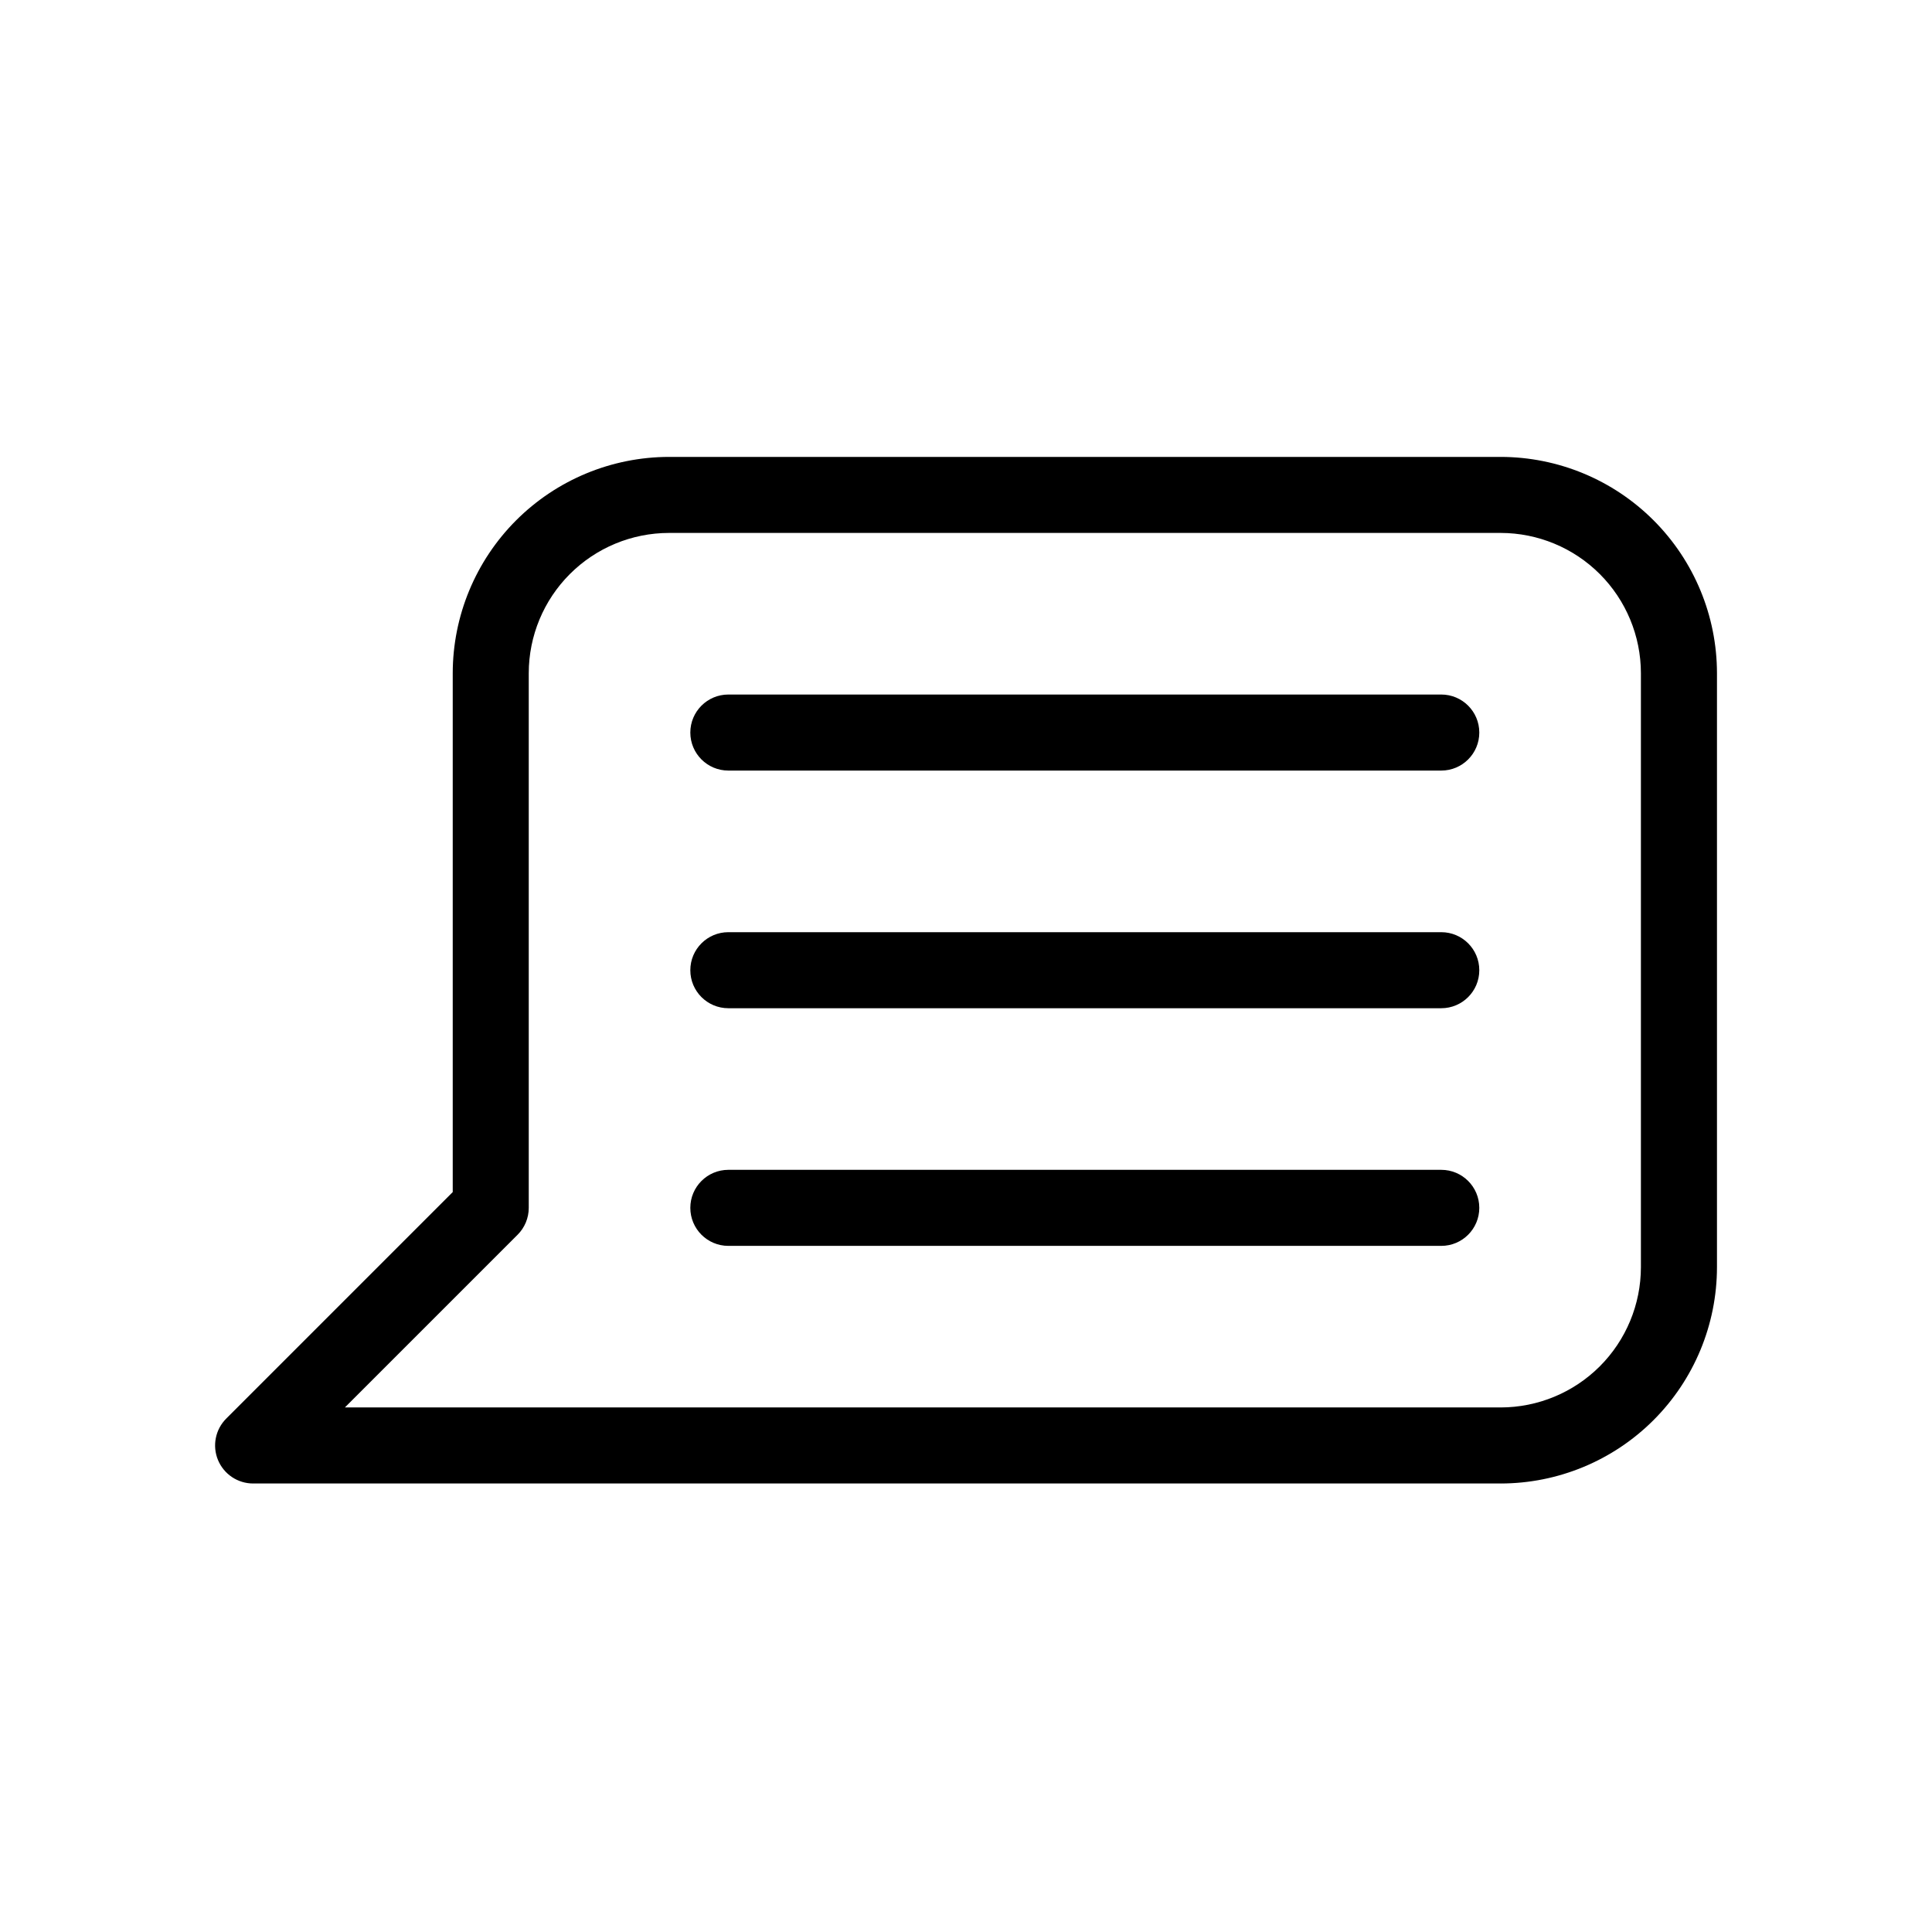
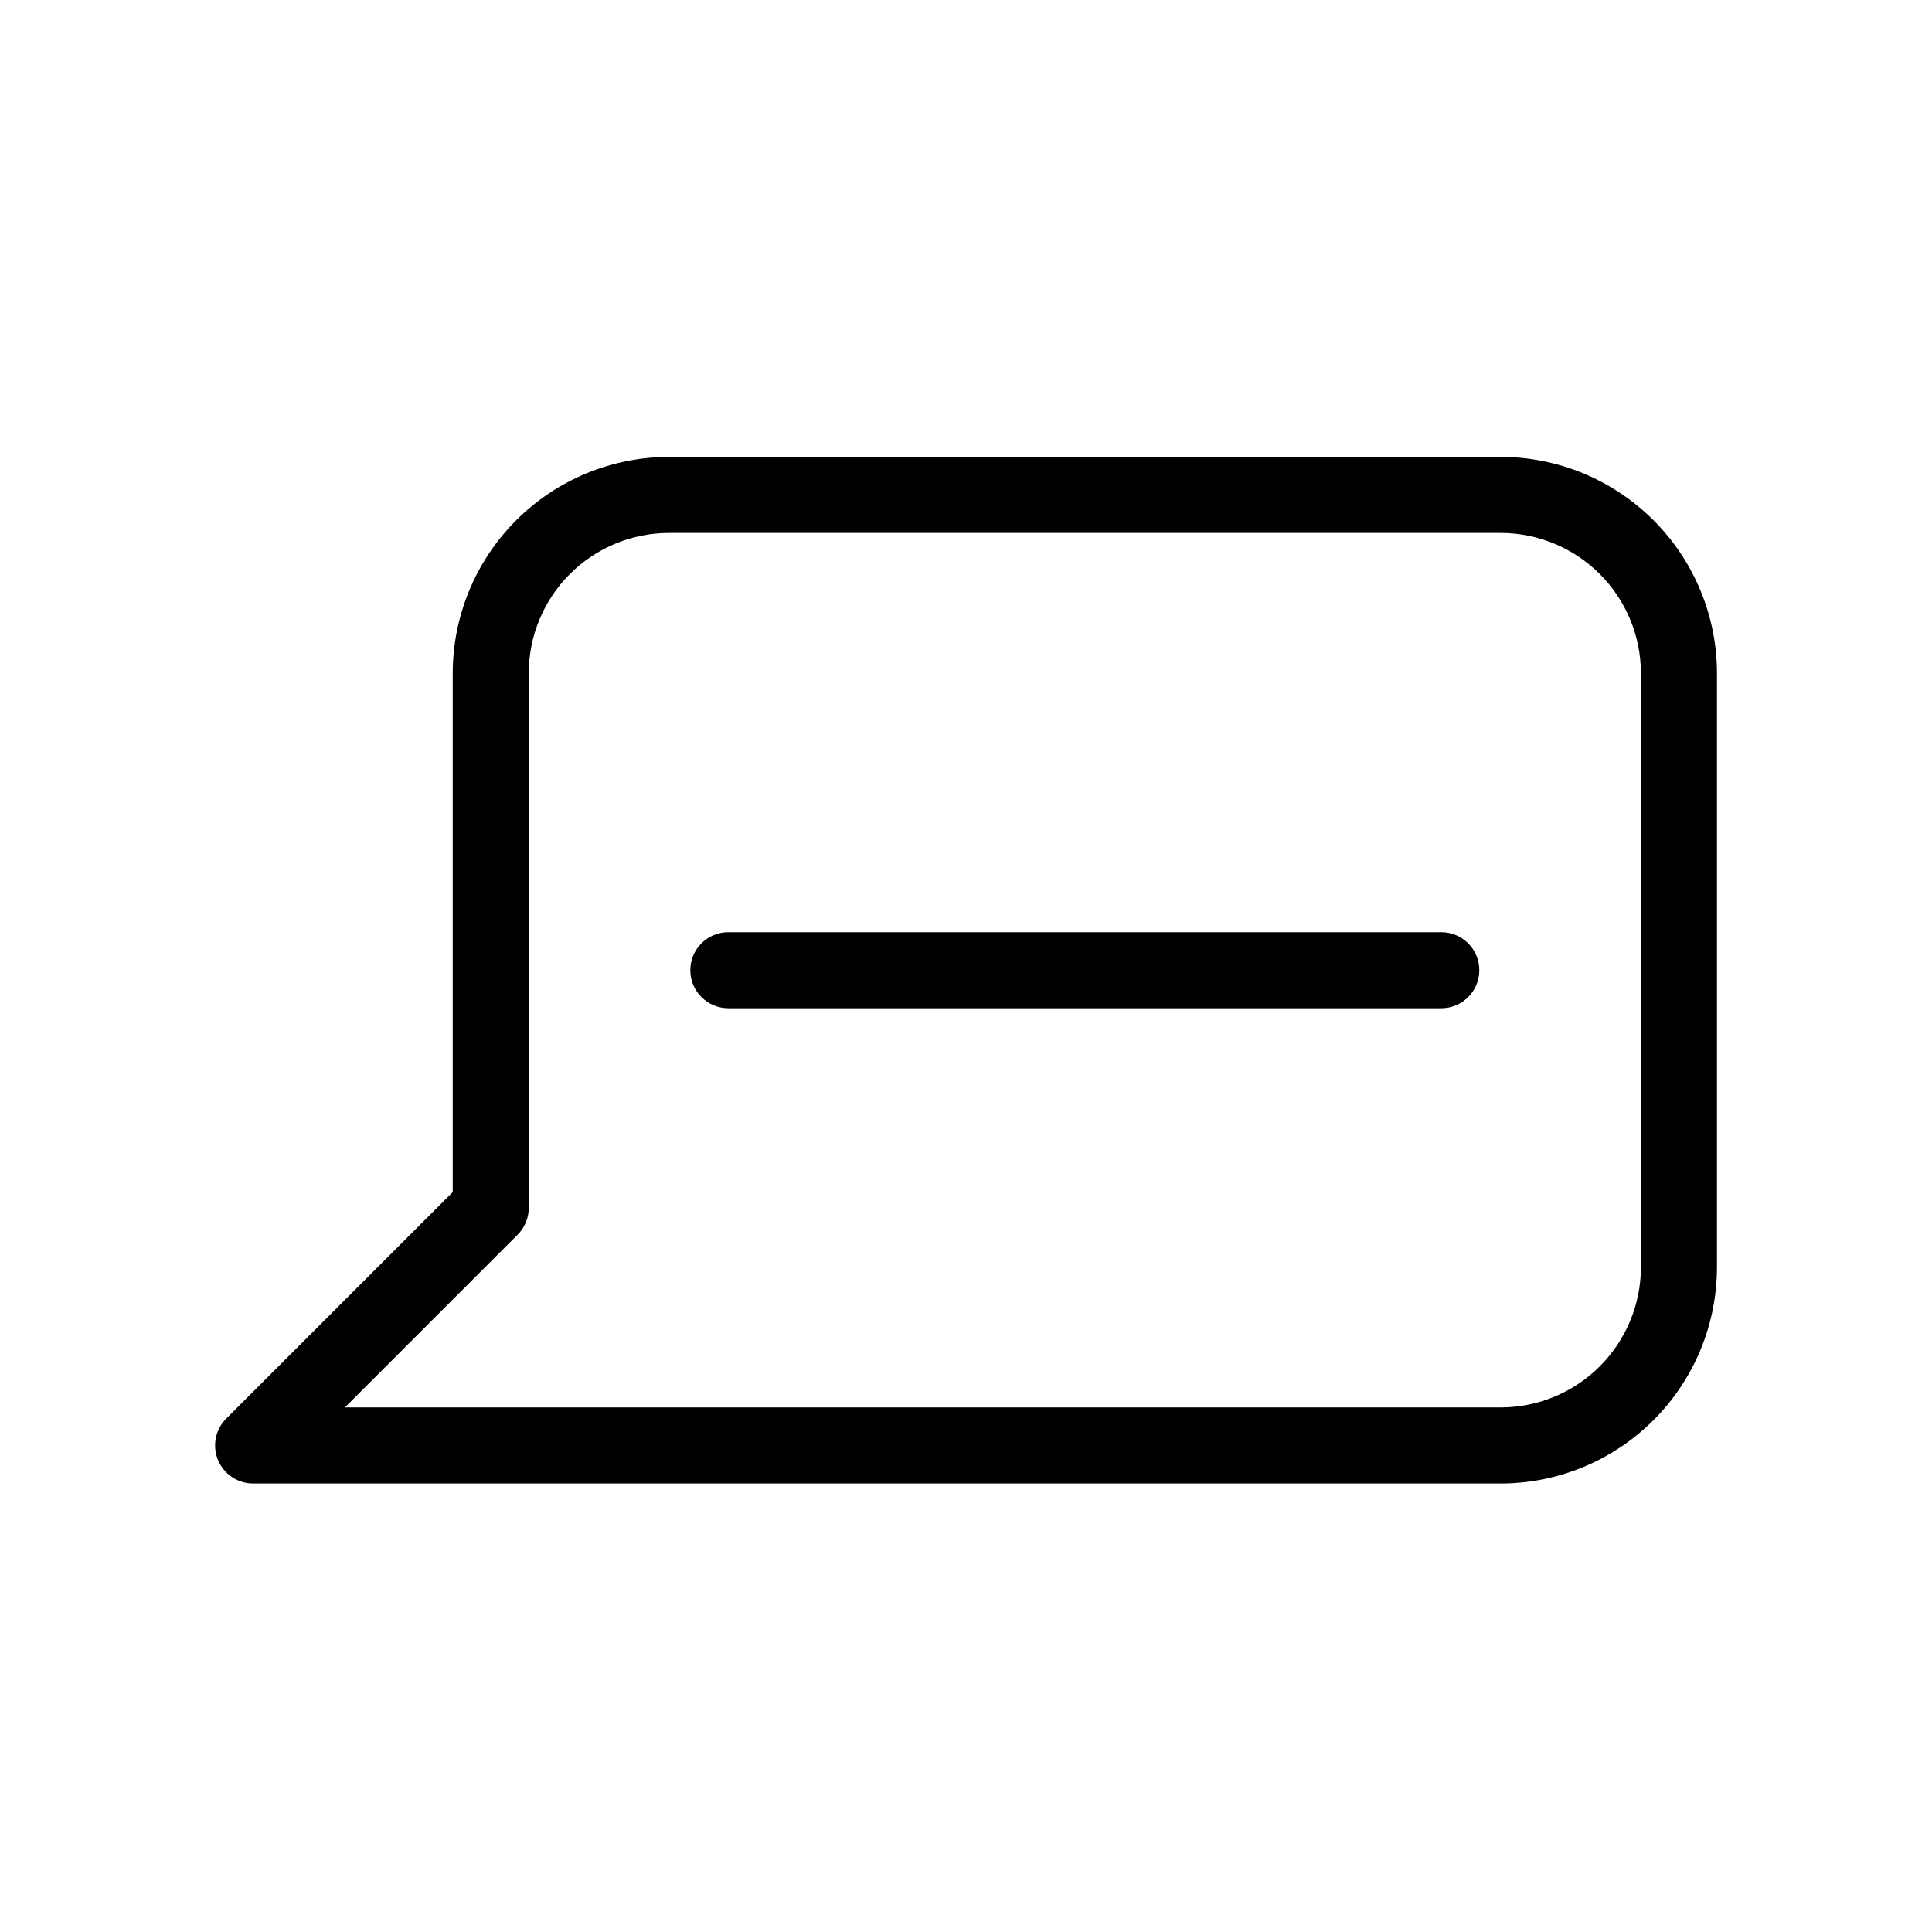
<svg xmlns="http://www.w3.org/2000/svg" fill="#000000" width="800px" height="800px" version="1.1" viewBox="144 144 512 512">
  <g>
    <path d="m541.7 537.14h-330.62c-4.074 0-7.75-2.457-9.309-6.219-1.559-3.766-0.699-8.102 2.184-10.98l60.023-60.027v-137.52c0.02-15.195 6.062-29.762 16.805-40.504 10.742-10.742 25.312-16.789 40.504-16.805h220.42c15.195 0.016 29.762 6.062 40.504 16.805 10.742 10.742 16.789 25.309 16.805 40.504v157.44c-0.016 15.195-6.062 29.762-16.805 40.504-10.742 10.746-25.309 16.789-40.504 16.805zm-306.3-20.152h306.3c9.852-0.012 19.293-3.93 26.262-10.895 6.965-6.969 10.883-16.41 10.895-26.262v-157.44c-0.012-9.852-3.93-19.293-10.895-26.262-6.969-6.965-16.41-10.883-26.262-10.895h-220.42c-9.852 0.012-19.293 3.93-26.258 10.895-6.969 6.969-10.887 16.41-10.898 26.262v141.7c0 2.676-1.062 5.238-2.949 7.125z" />
-     <path d="m525.95 348.21h-188.93c-5.566 0-10.078-4.512-10.078-10.074 0-5.566 4.512-10.078 10.078-10.078h188.93c5.566 0 10.078 4.512 10.078 10.078 0 5.562-4.512 10.074-10.078 10.074z" />
    <path d="m525.95 411.19h-188.93c-5.566 0-10.078-4.512-10.078-10.074 0-5.566 4.512-10.078 10.078-10.078h188.93c5.566 0 10.078 4.512 10.078 10.078 0 5.562-4.512 10.074-10.078 10.074z" />
-     <path d="m525.95 474.17h-188.93c-5.566 0-10.078-4.512-10.078-10.078 0-5.562 4.512-10.074 10.078-10.074h188.93c5.566 0 10.078 4.512 10.078 10.074 0 5.566-4.512 10.078-10.078 10.078z" />
  </g>
</svg>